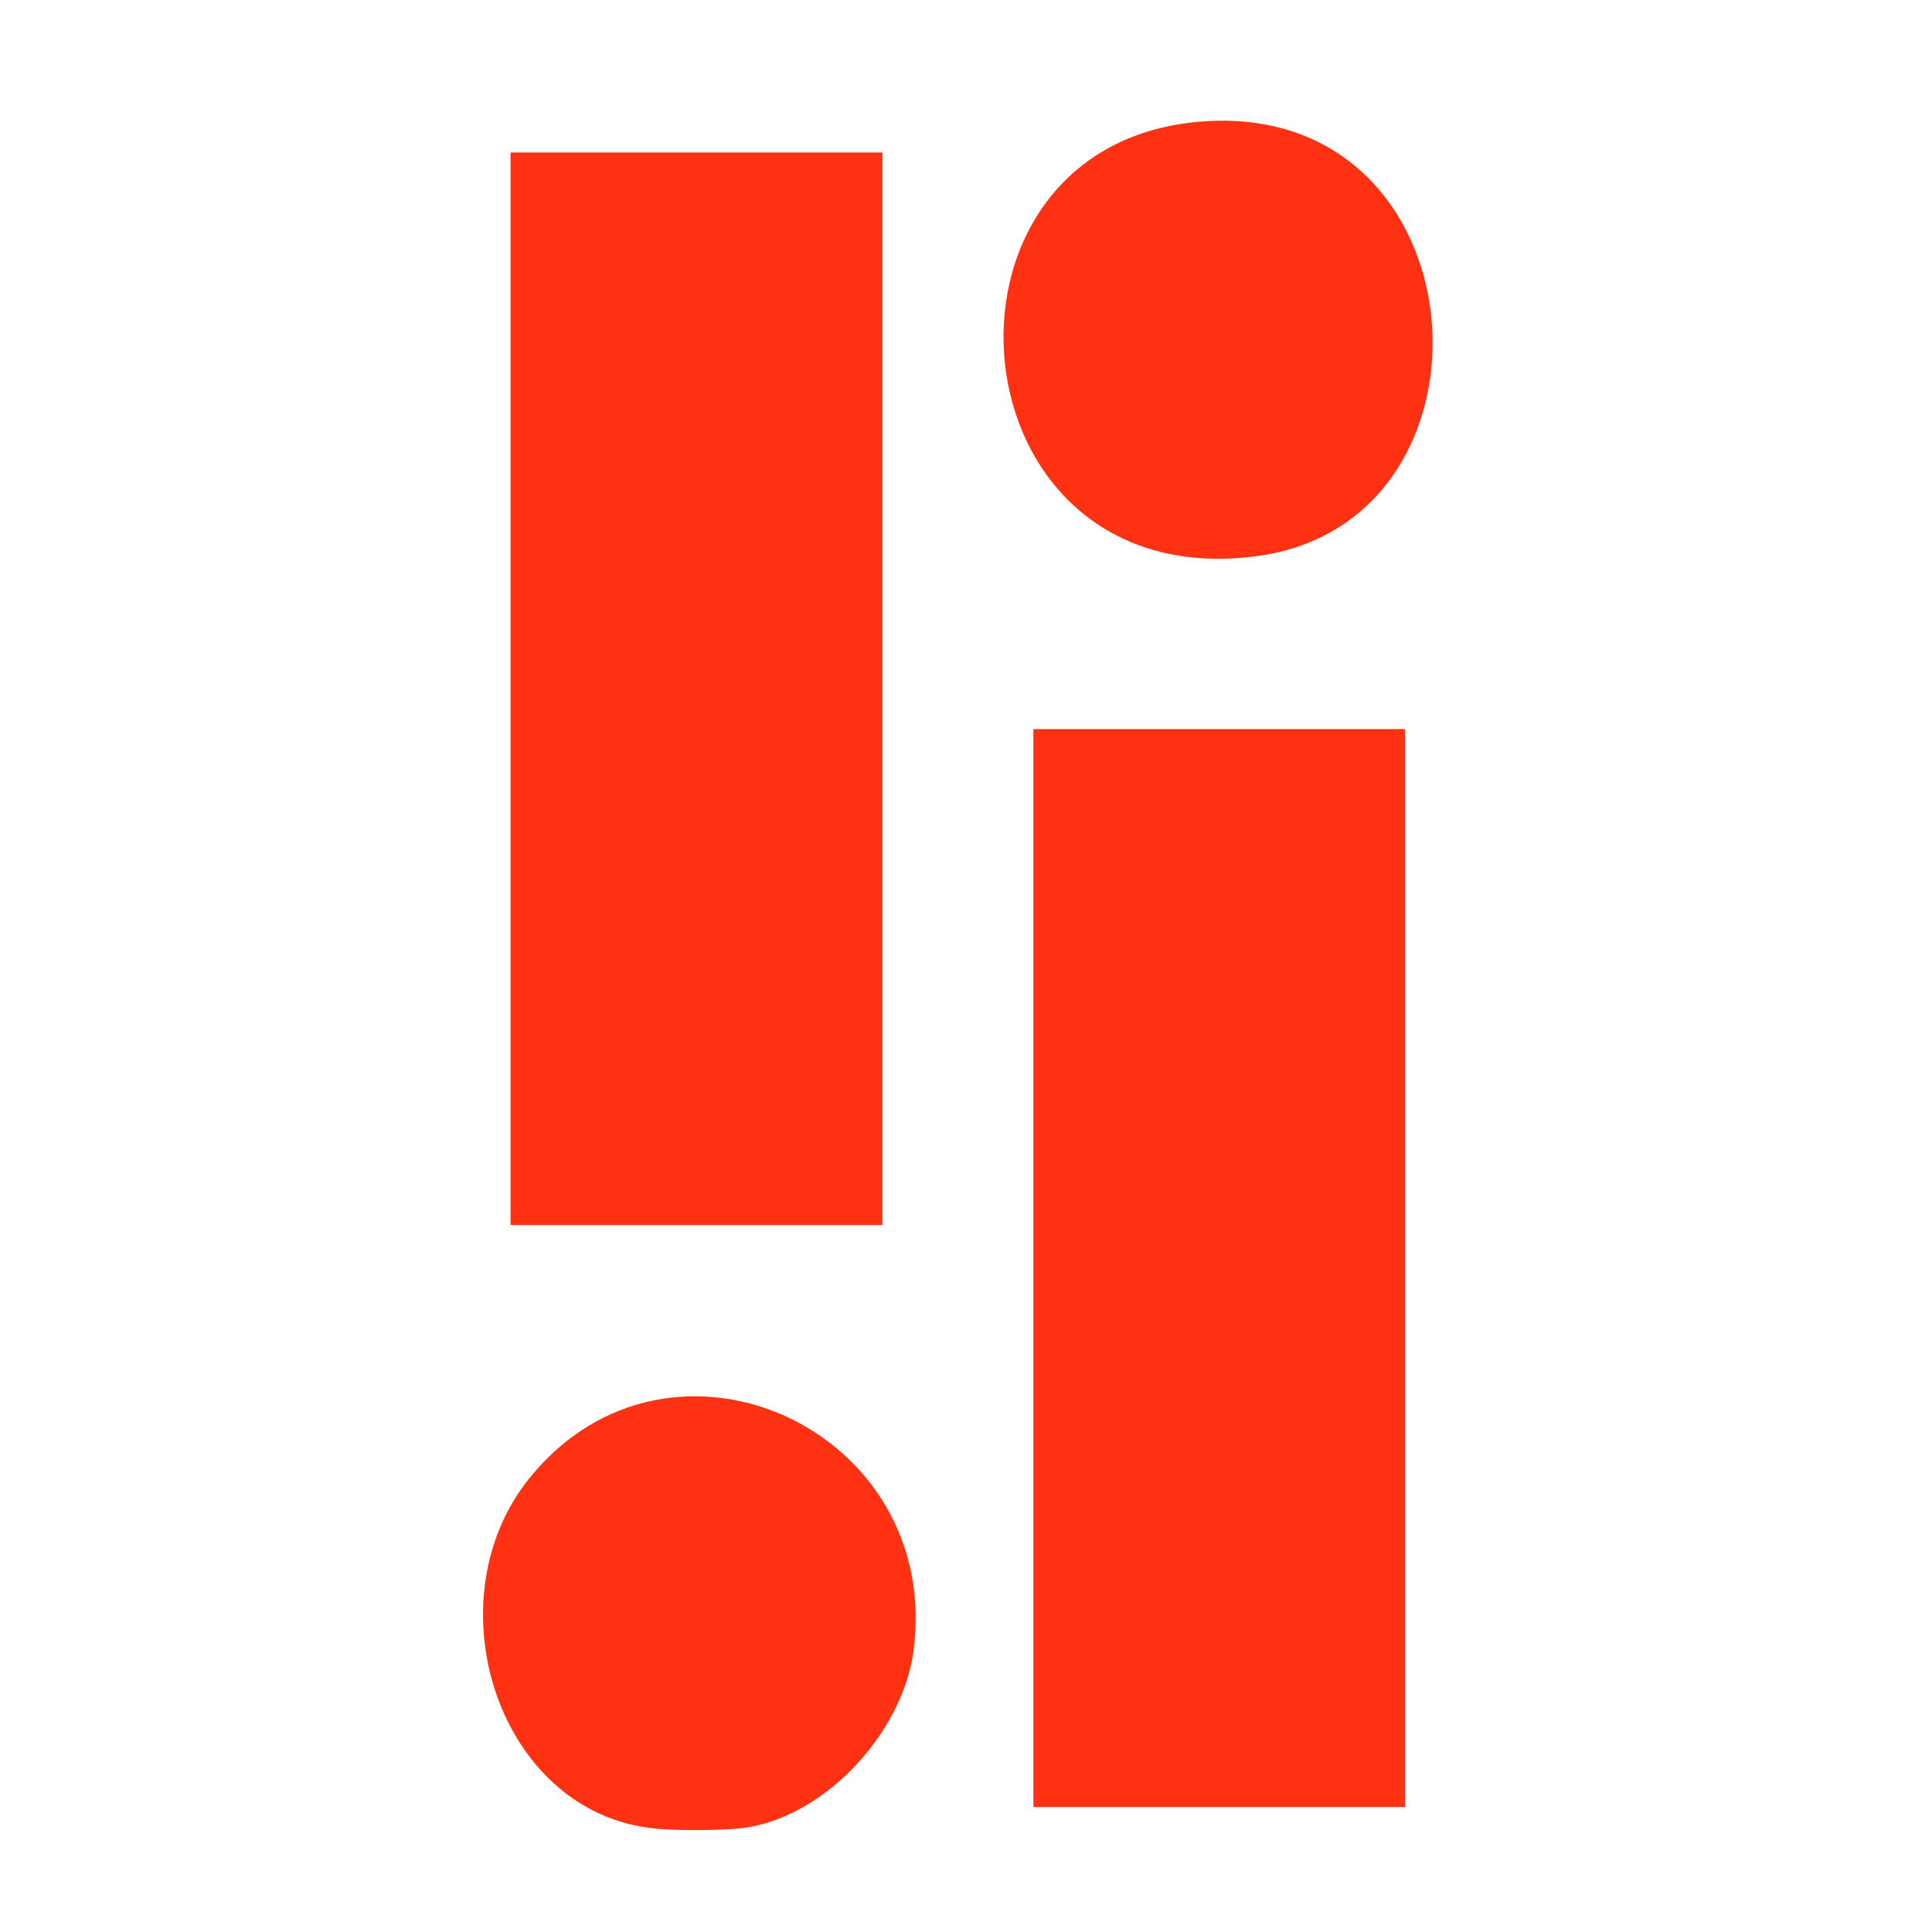
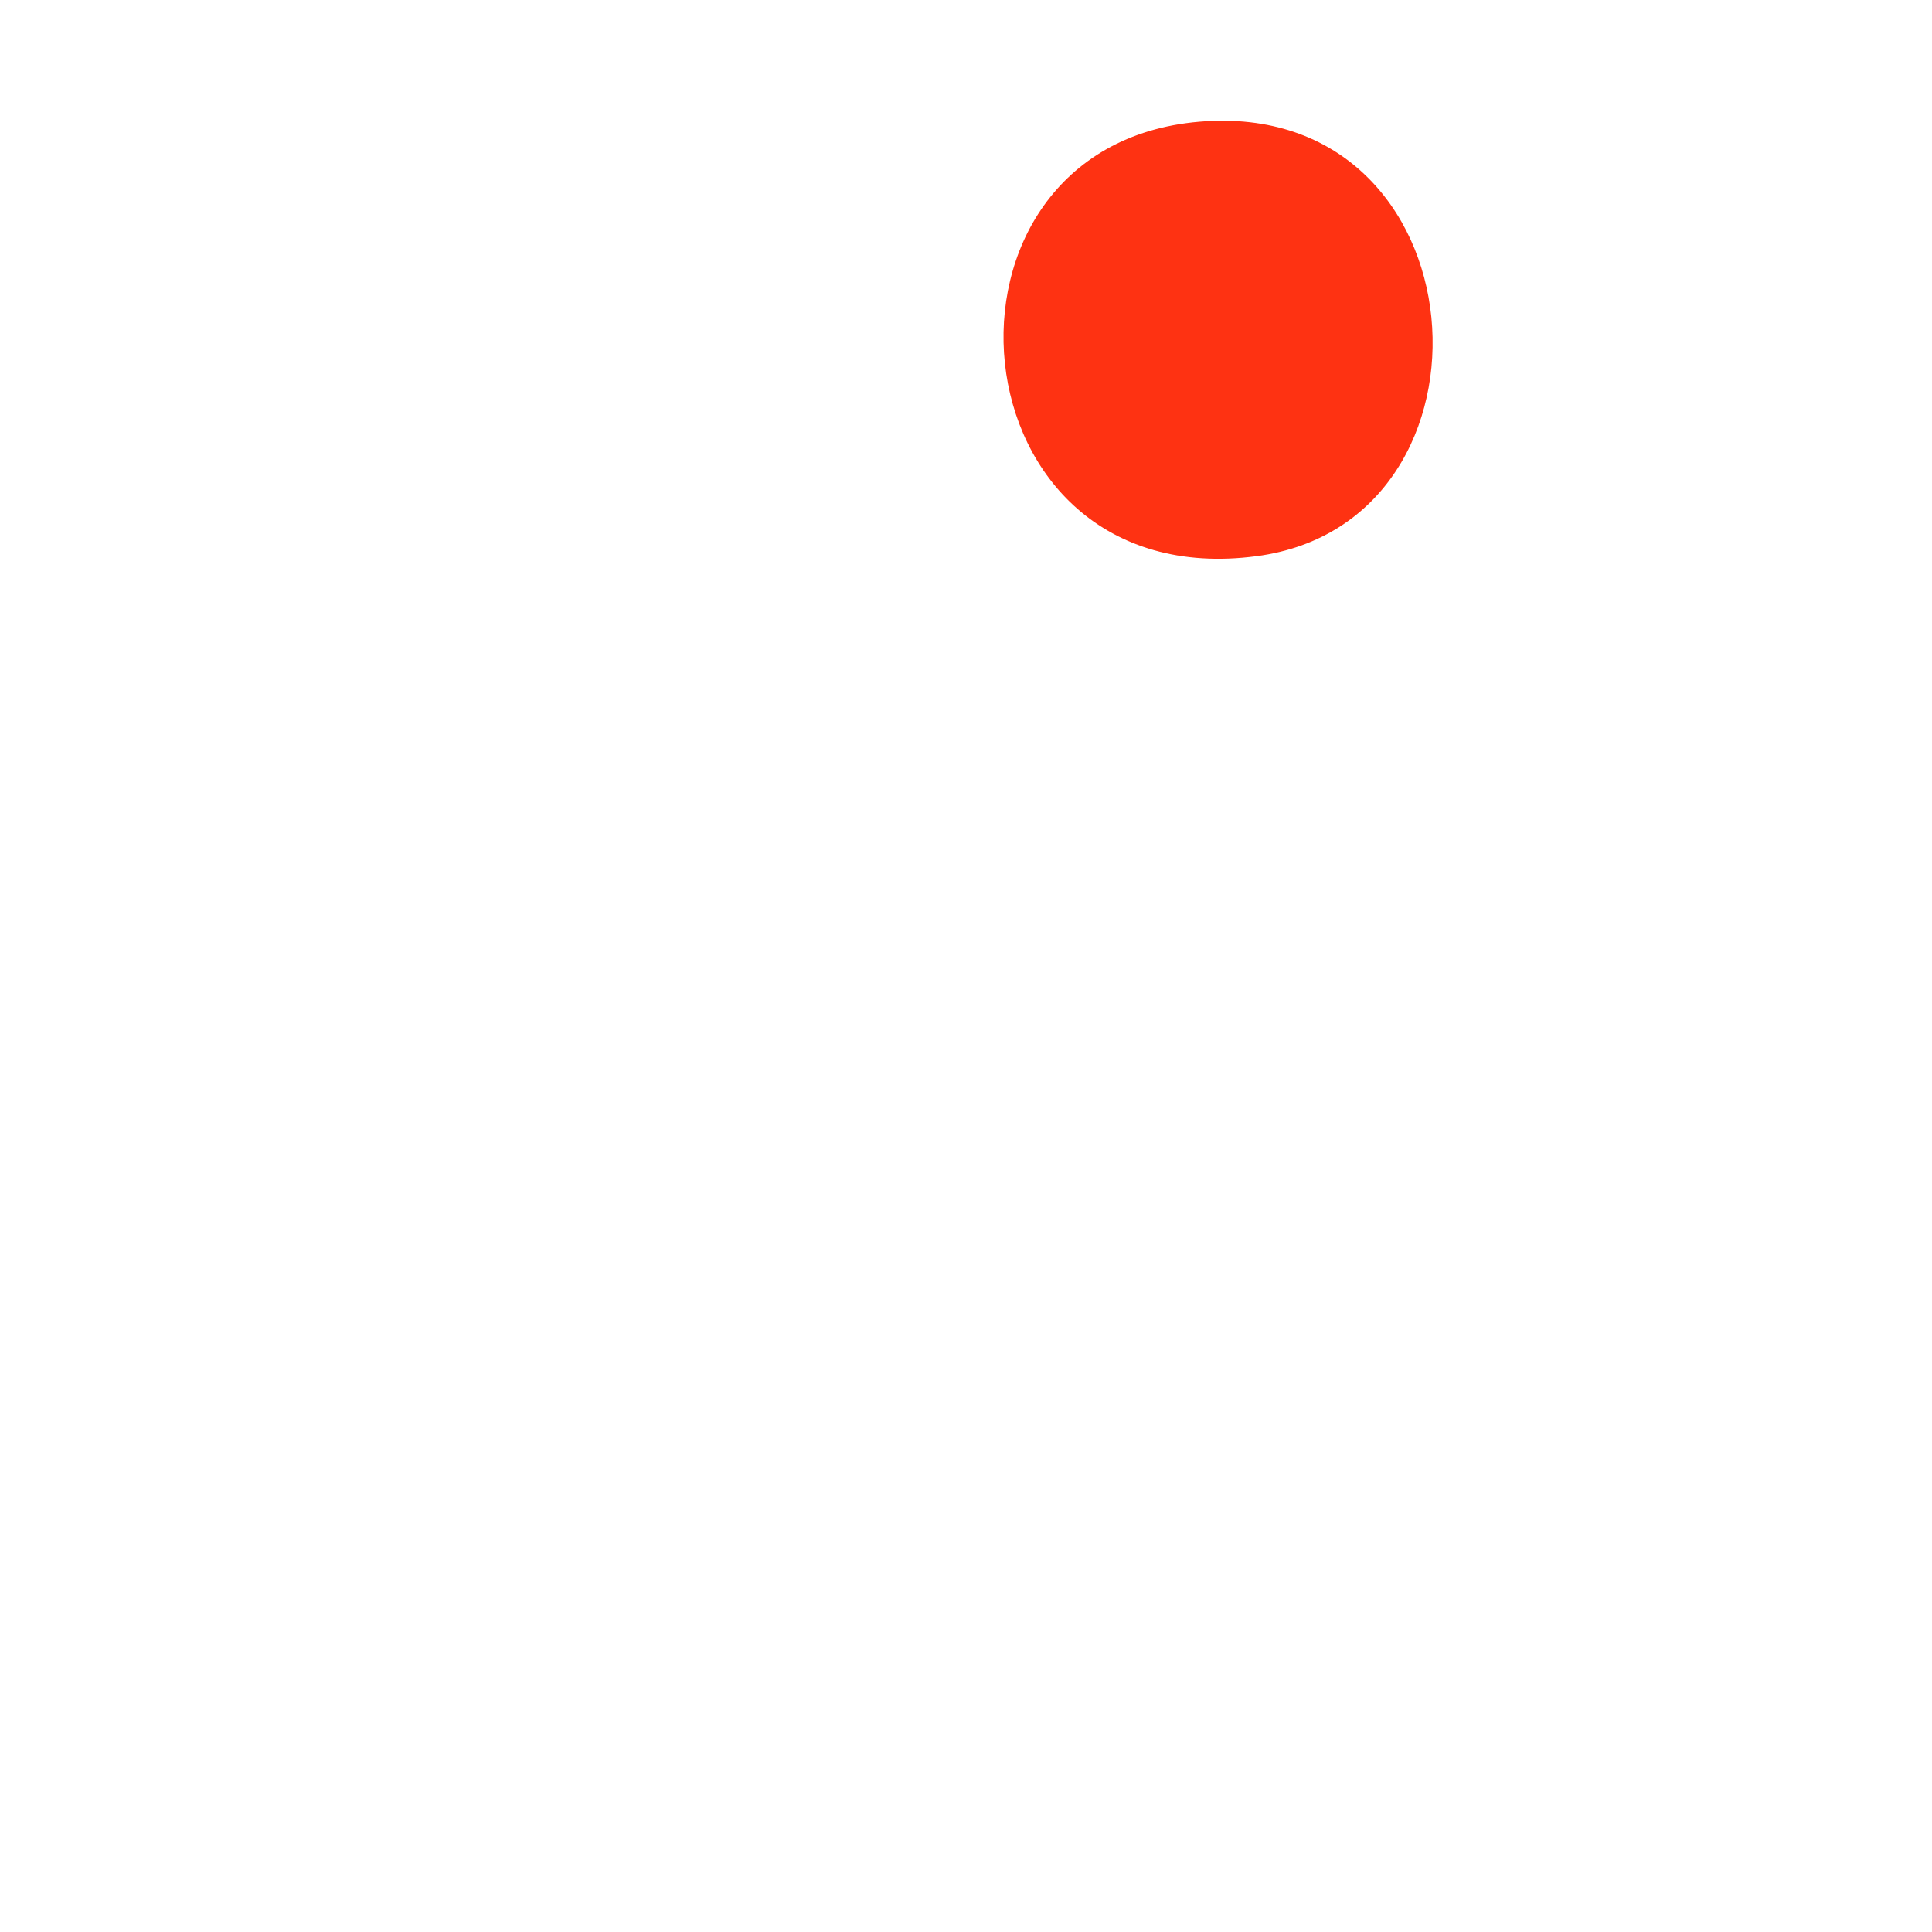
<svg xmlns="http://www.w3.org/2000/svg" width="16" height="16" viewBox="0 0 16 16" fill="none">
-   <path d="M11.637 6.038H8.558V14.965H11.637V6.038Z" fill="#FE3212" />
-   <path d="M7.308 1.263H4.228V10.145H7.308V1.263Z" fill="#FE3212" />
  <path d="M9.932 1.008C12.295 0.807 12.536 4.325 10.406 4.606C7.86 4.943 7.553 1.21 9.932 1.008Z" fill="#FE3212" />
-   <path d="M6.103 15.144C5.917 15.159 5.618 15.161 5.433 15.144C4.122 15.022 3.565 13.257 4.384 12.242C5.548 10.799 7.816 11.836 7.564 13.681C7.471 14.364 6.801 15.086 6.103 15.144Z" fill="#FE3212" />
</svg>